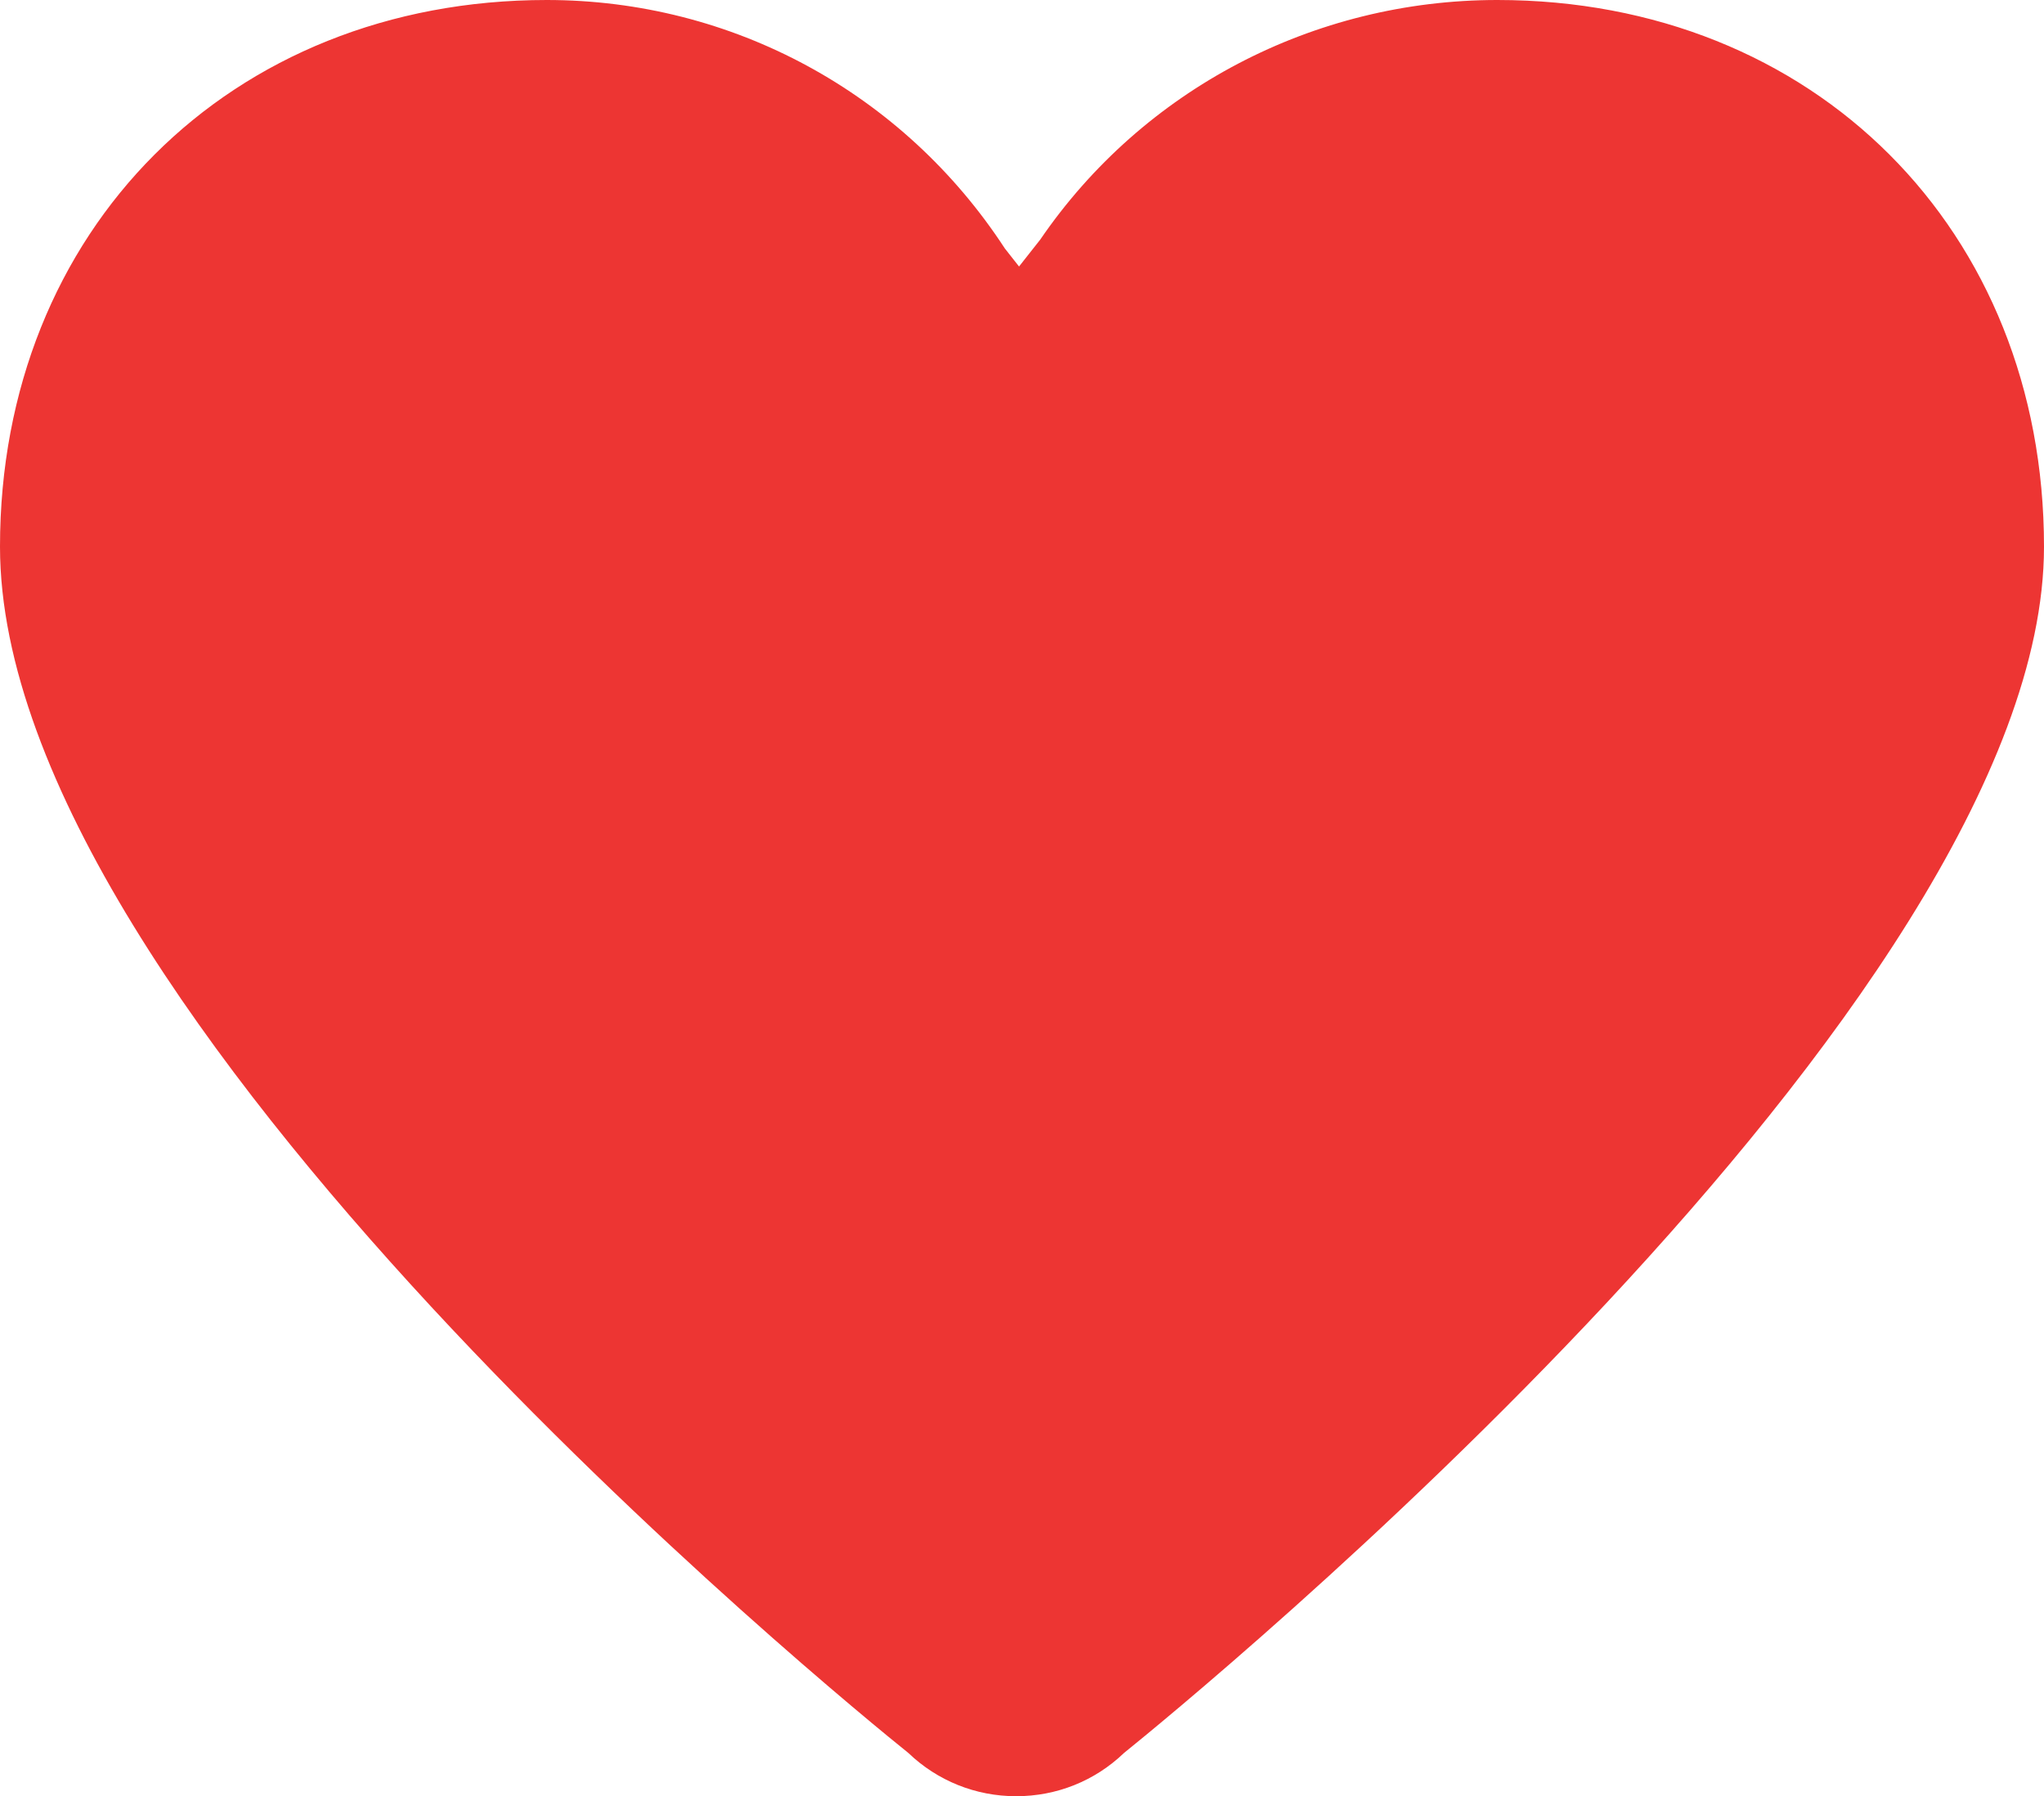
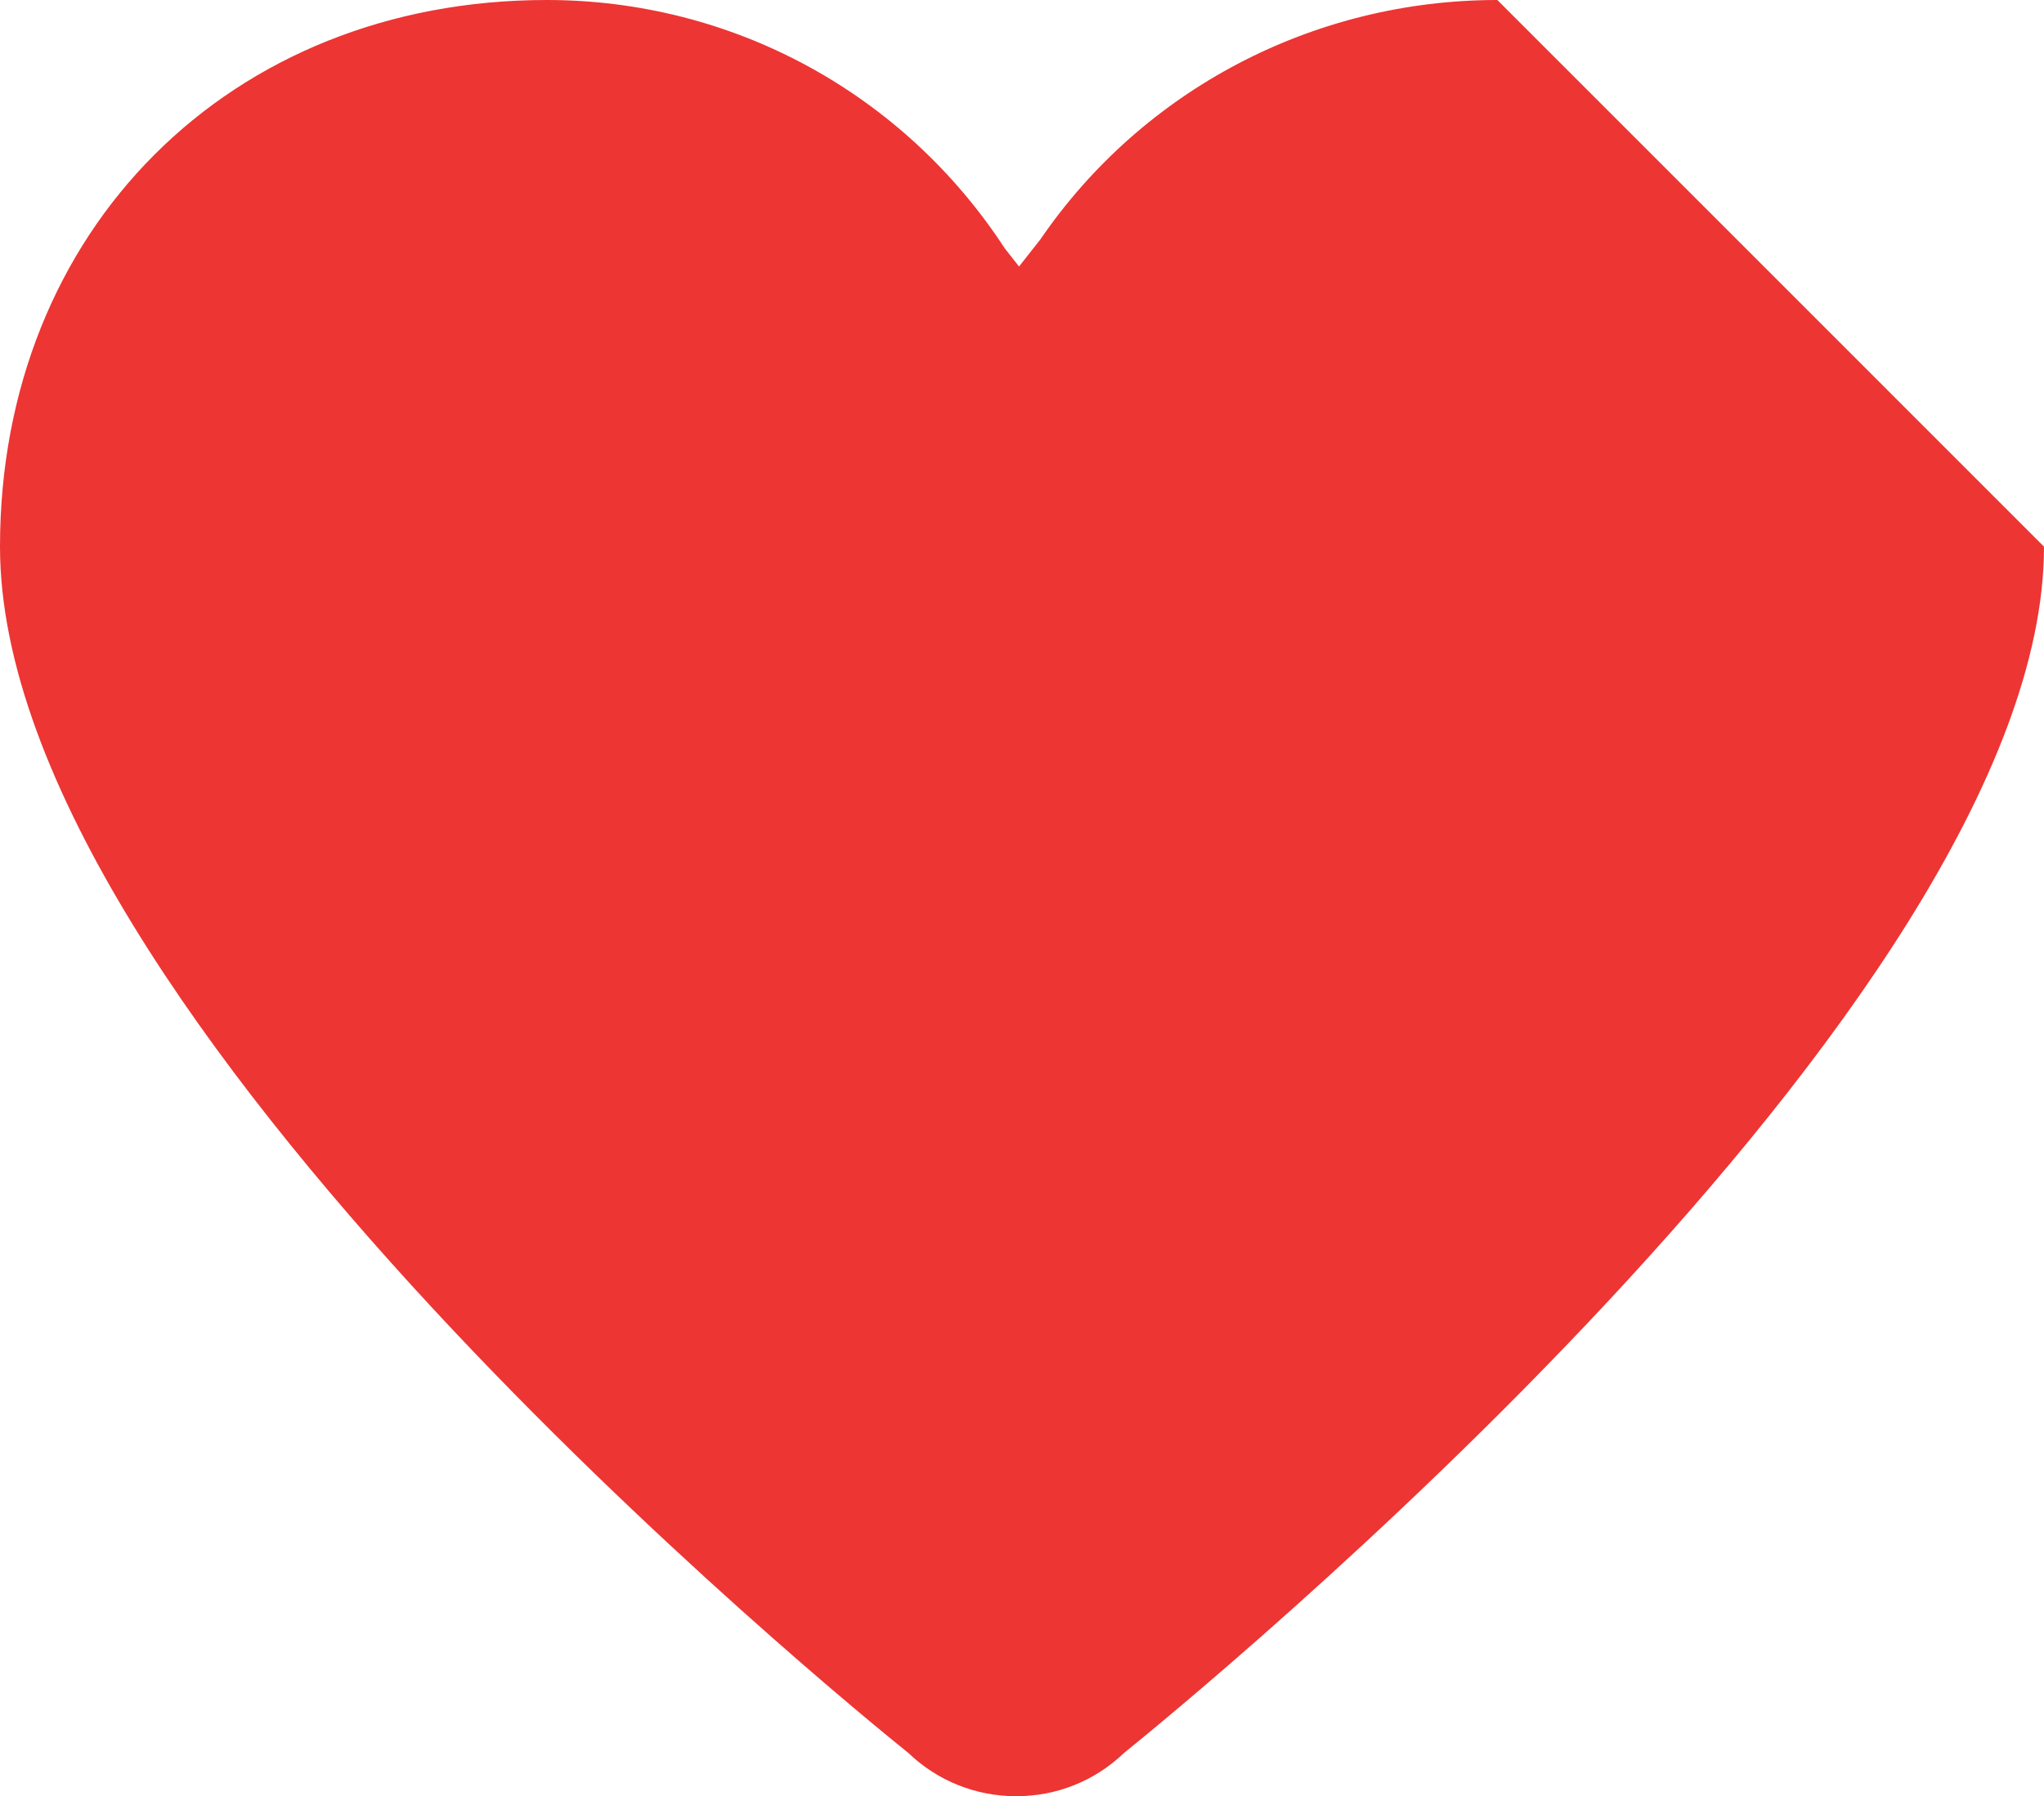
<svg xmlns="http://www.w3.org/2000/svg" id="Layer_1" viewBox="0 0 265.33 233.2">
  <defs>
    <style>
      .cls-1 {
        fill: #ed3533;
      }
    </style>
  </defs>
-   <path class="cls-1" d="M194.37,0c-23.86,0-46.02,11.63-59.34,31.11l-2.75,3.49-1.84-2.34C117.27,12.07,95.07,0,70.97,0,29.84,0,0,29.86,0,70.97c0,60.7,109.9,150.18,117.92,156.62,3.78,3.62,8.74,5.61,13.99,5.61s10.21-1.98,13.99-5.61c8.04-6.49,119.43-97.37,119.43-156.62C265.33,29.85,235.48,0,194.37,0Z" />
+   <path class="cls-1" d="M194.37,0c-23.86,0-46.02,11.63-59.34,31.11l-2.75,3.49-1.84-2.34C117.27,12.07,95.07,0,70.97,0,29.84,0,0,29.86,0,70.97c0,60.7,109.9,150.18,117.92,156.62,3.78,3.62,8.74,5.61,13.99,5.61s10.21-1.98,13.99-5.61c8.04-6.49,119.43-97.37,119.43-156.62Z" />
</svg>